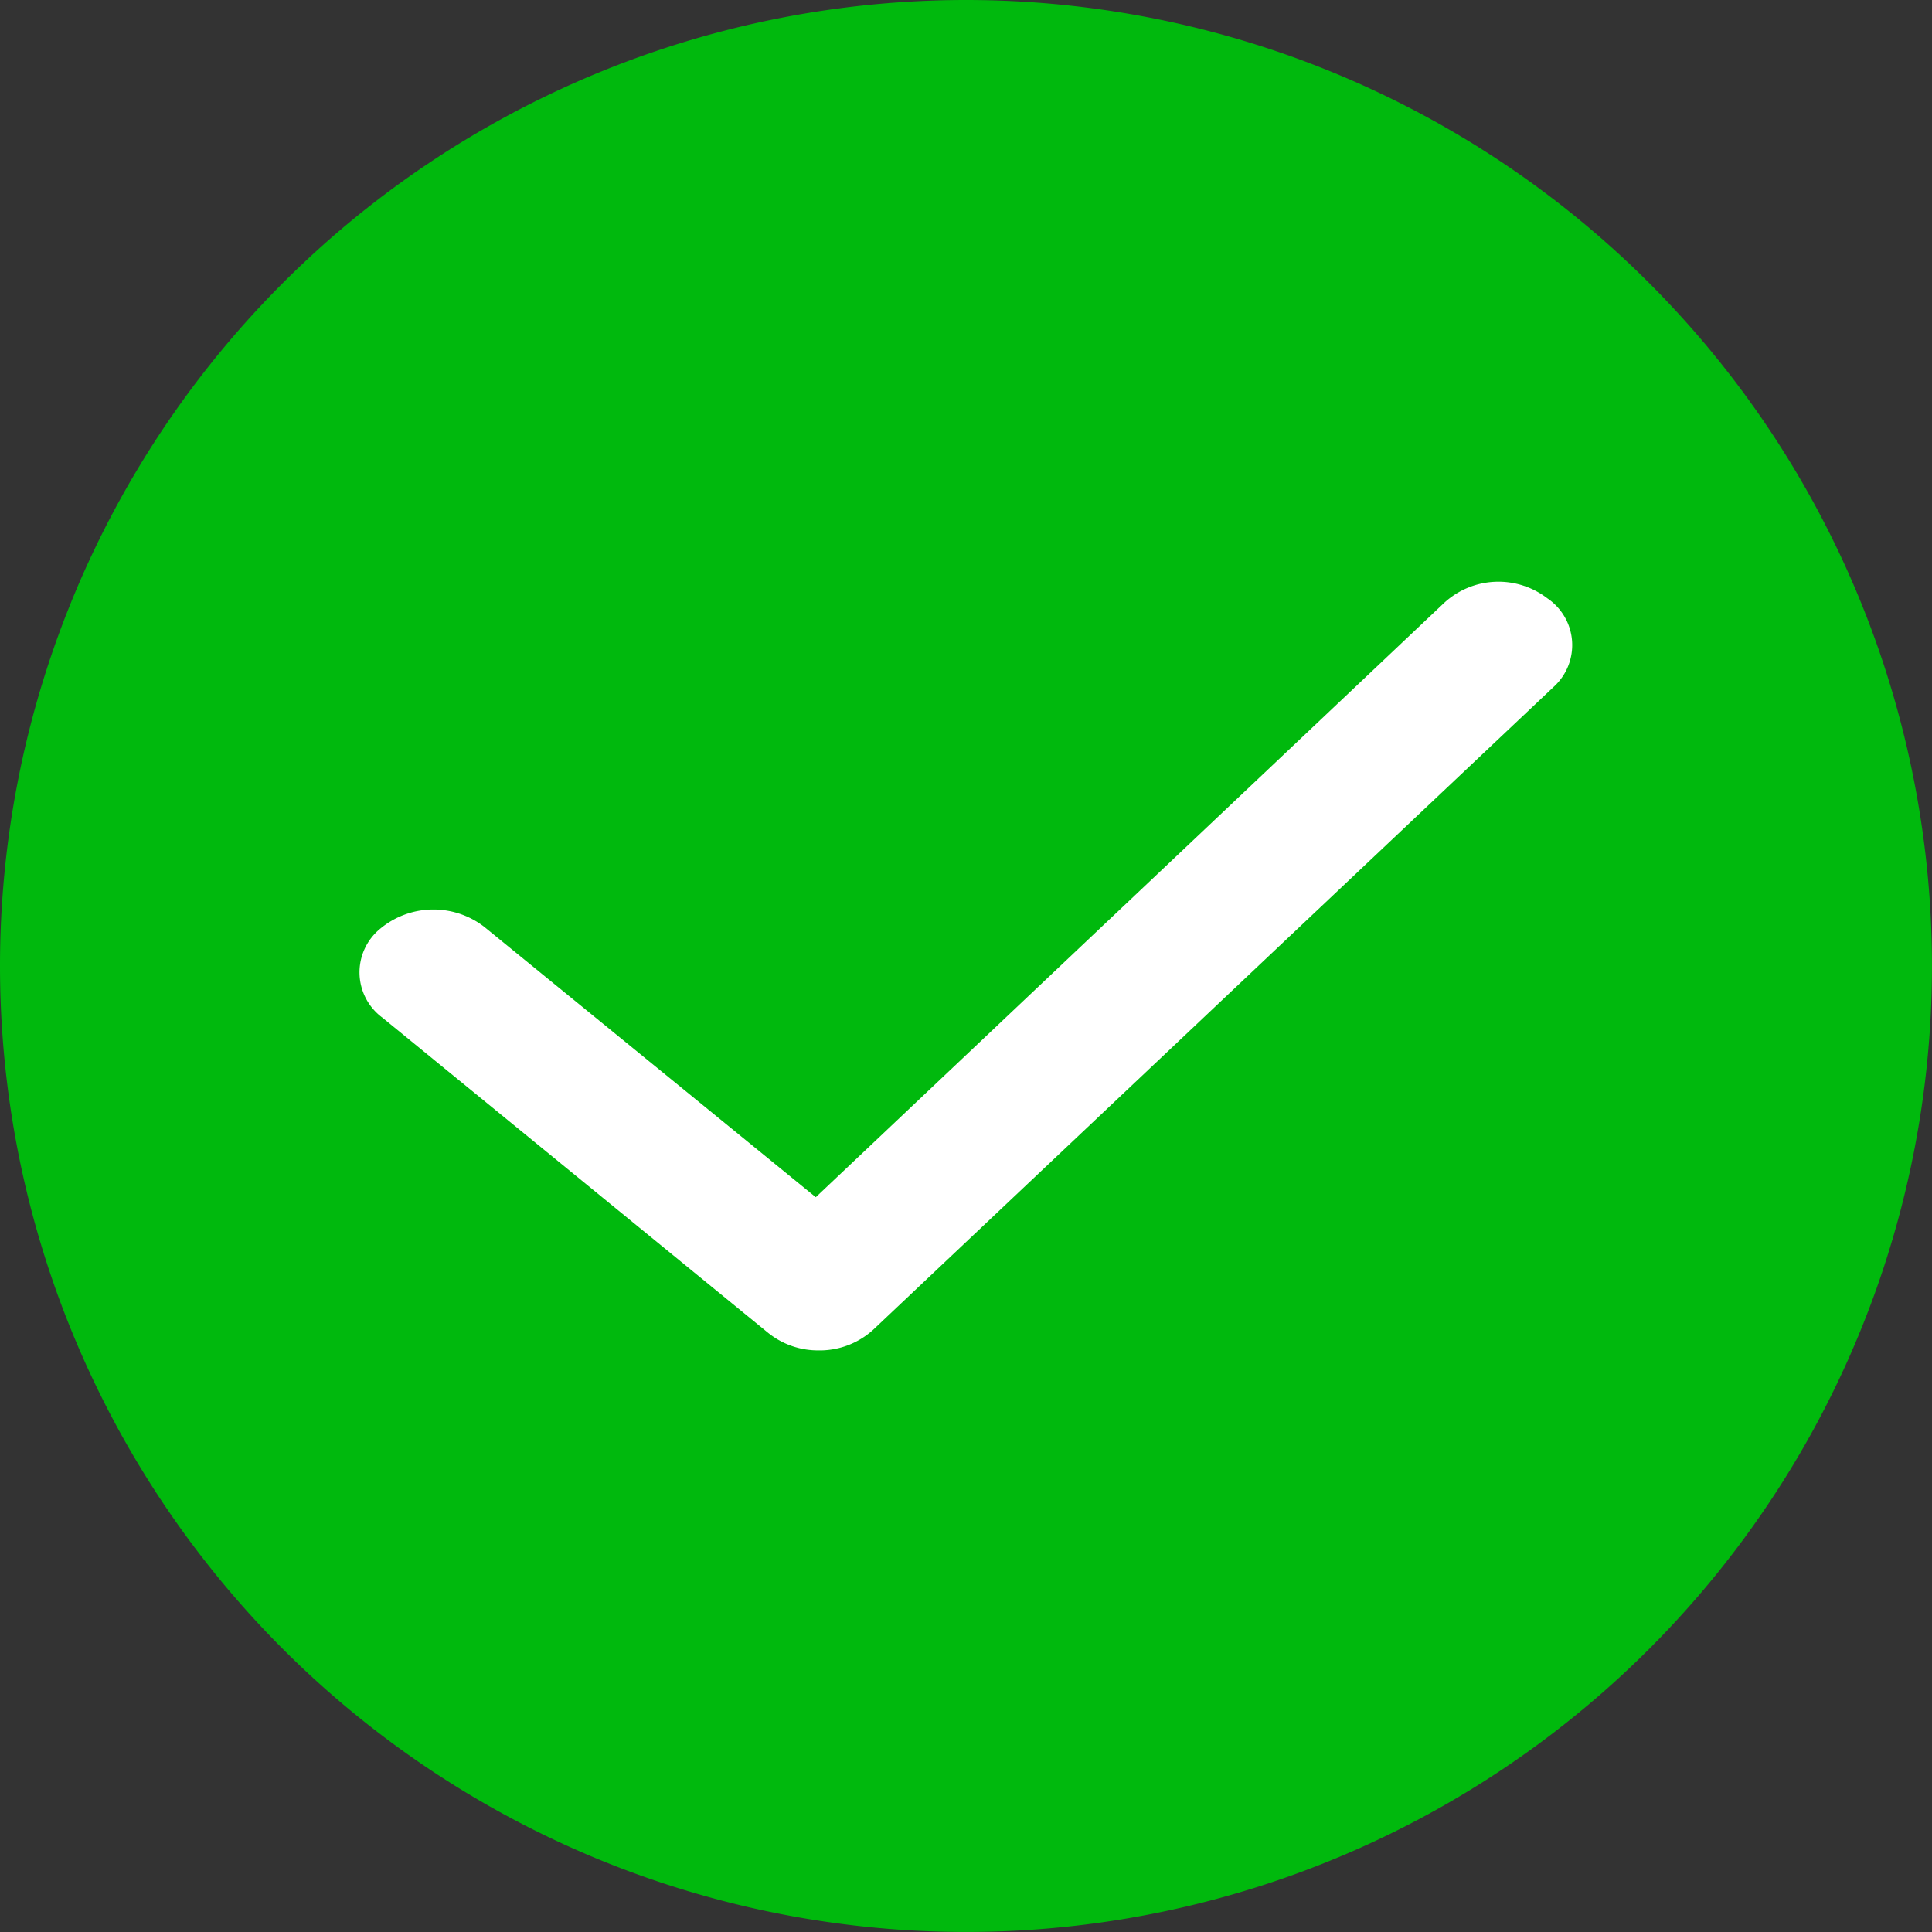
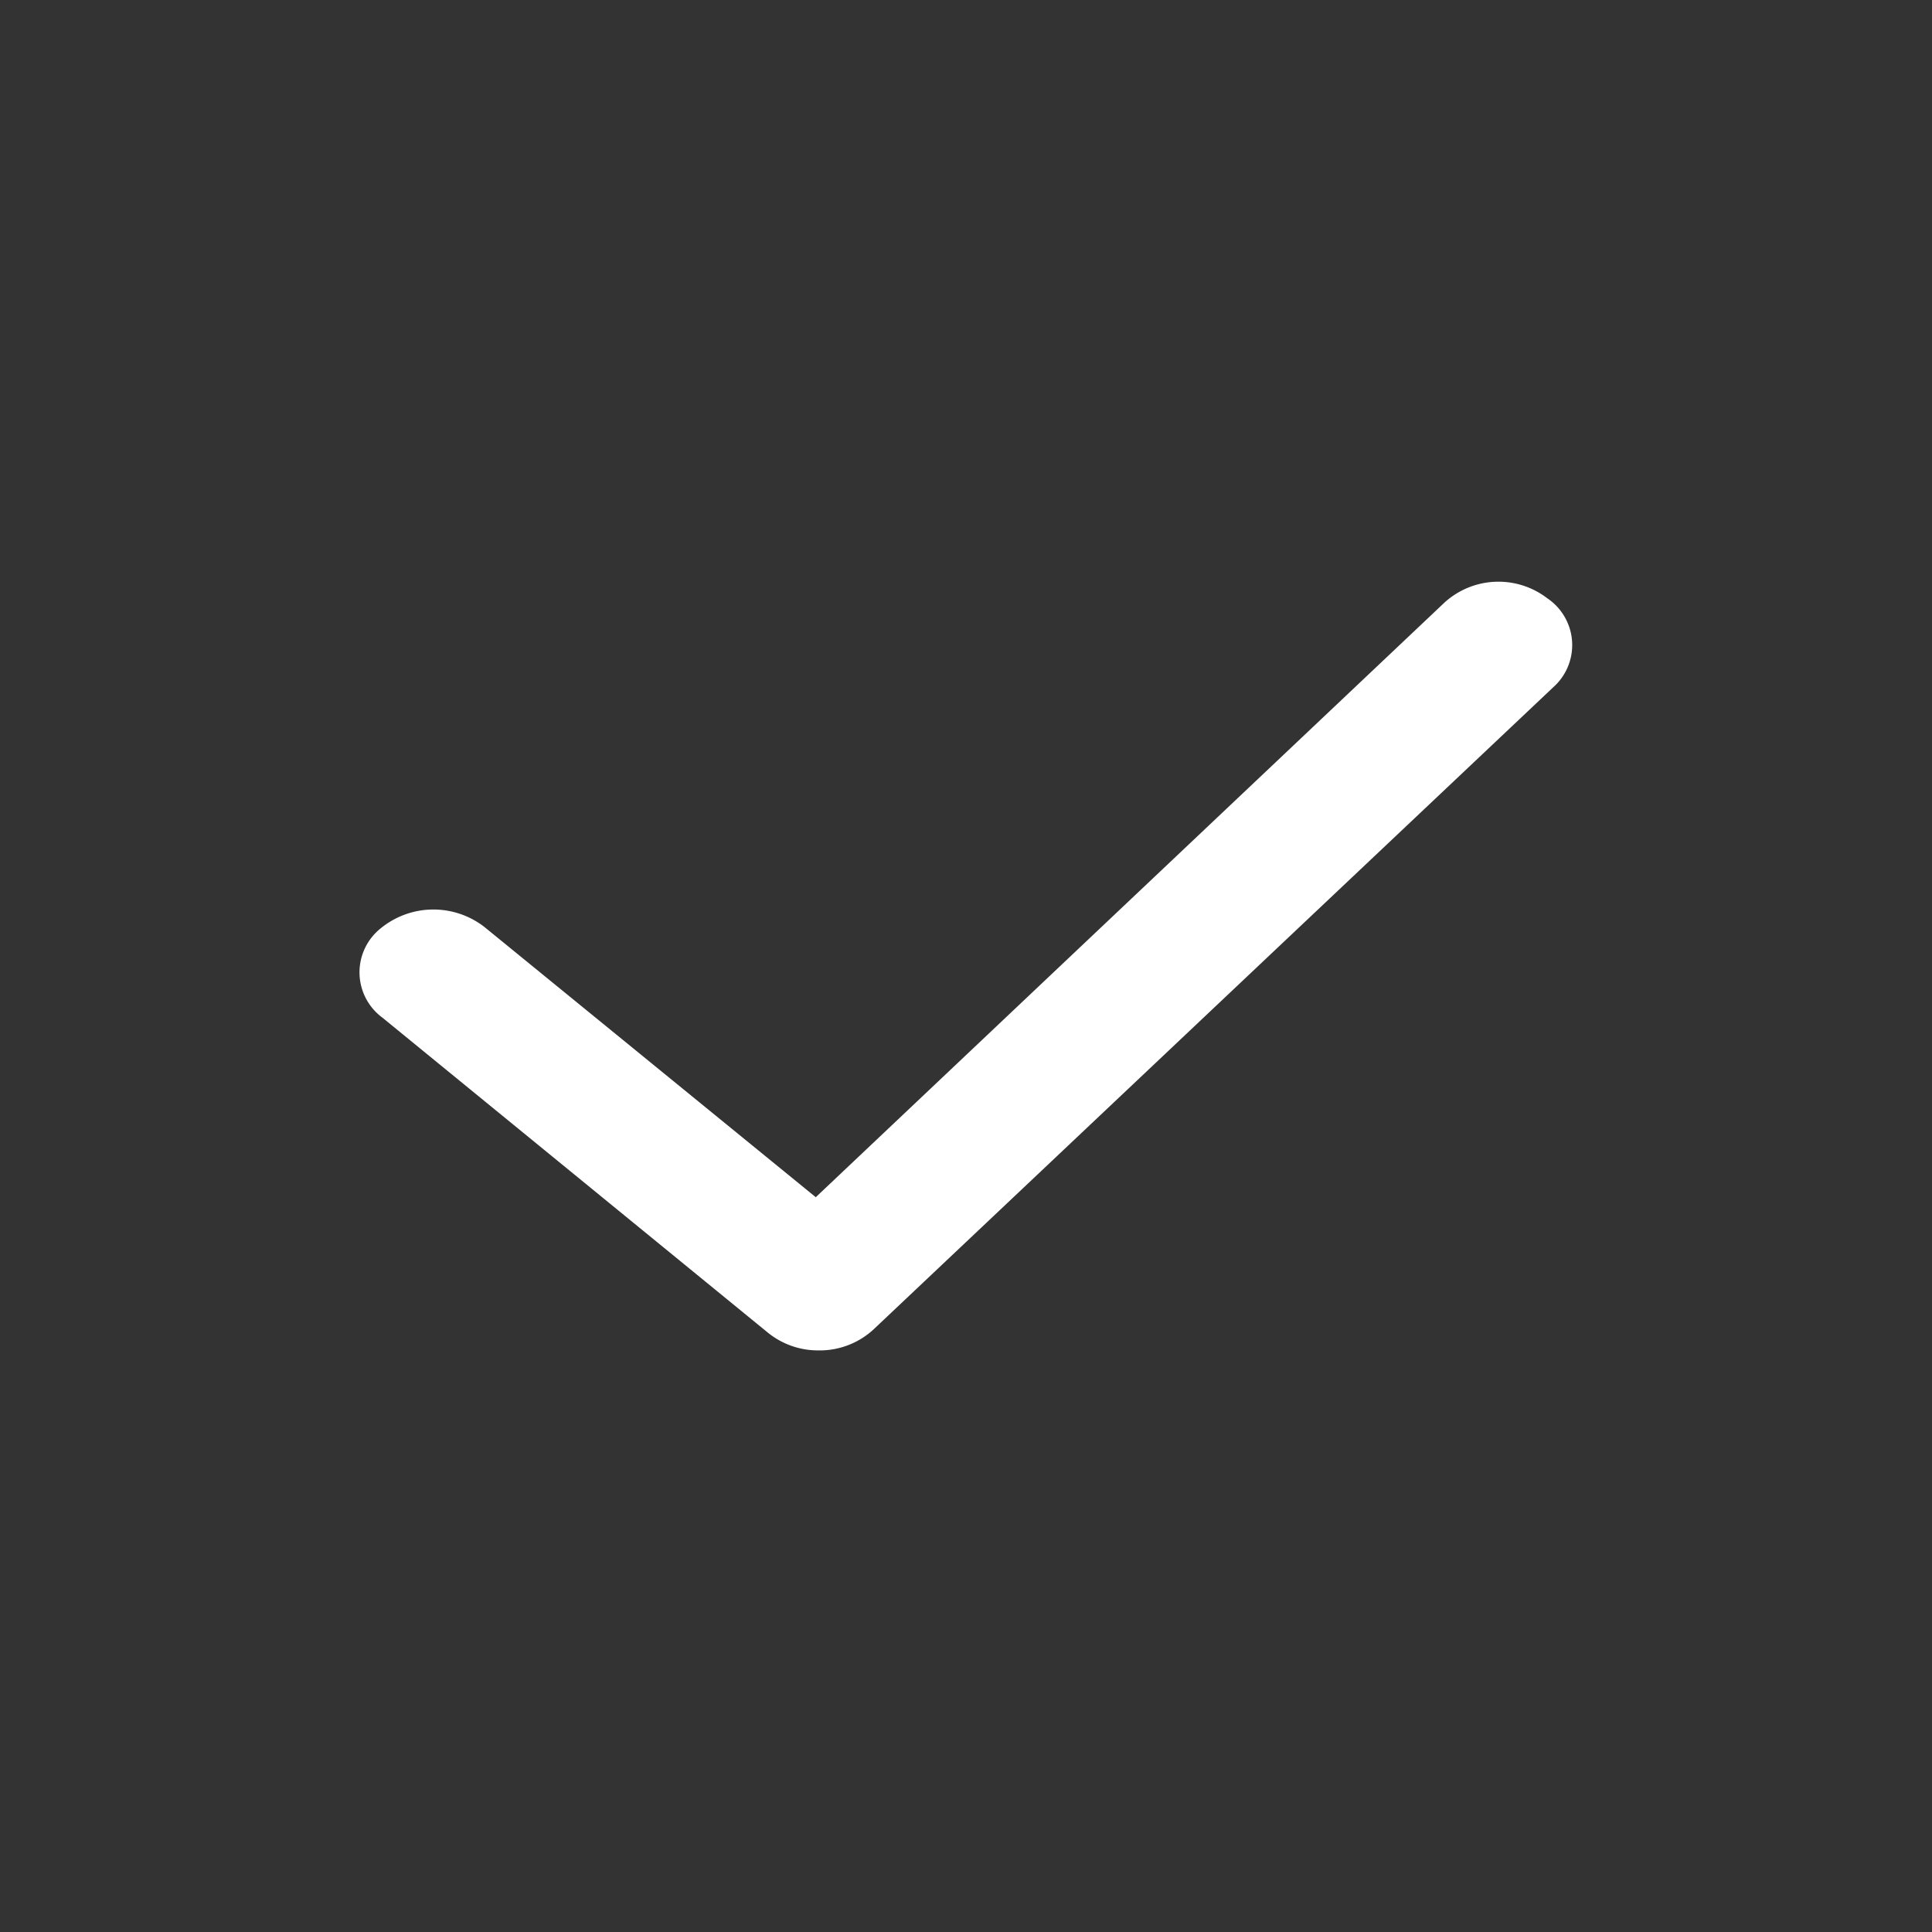
<svg xmlns="http://www.w3.org/2000/svg" width="61.463" height="61.463" viewBox="0 0 61.463 61.463">
  <rect x="0" y="0" width="61.463" height="61.463" fill="#333333" stroke="none" />
  <g id="Group_49" data-name="Group 49" transform="translate(-156.769 -111.269)">
-     <path id="Path_2" data-name="Path 2" d="M30.731,0A30.731,30.731,0,1,1,0,30.731,30.731,30.731,0,0,1,30.731,0Z" transform="translate(156.769 111.269)" fill="#00b90d" />
    <path id="Path_1" data-name="Path 1" d="M143.98,146l-20,18.916-10.545-8.6a2.648,2.648,0,0,0-3.32.066,1.79,1.79,0,0,0,.078,2.821l12.264,10.022a2.529,2.529,0,0,0,1.64.564h.078a2.526,2.526,0,0,0,1.64-.664l21.637-20.442a1.794,1.794,0,0,0-.2-2.821A2.552,2.552,0,0,0,143.98,146Z" transform="translate(58.741 -15.56)" fill="#fff" />
  </g>
</svg>